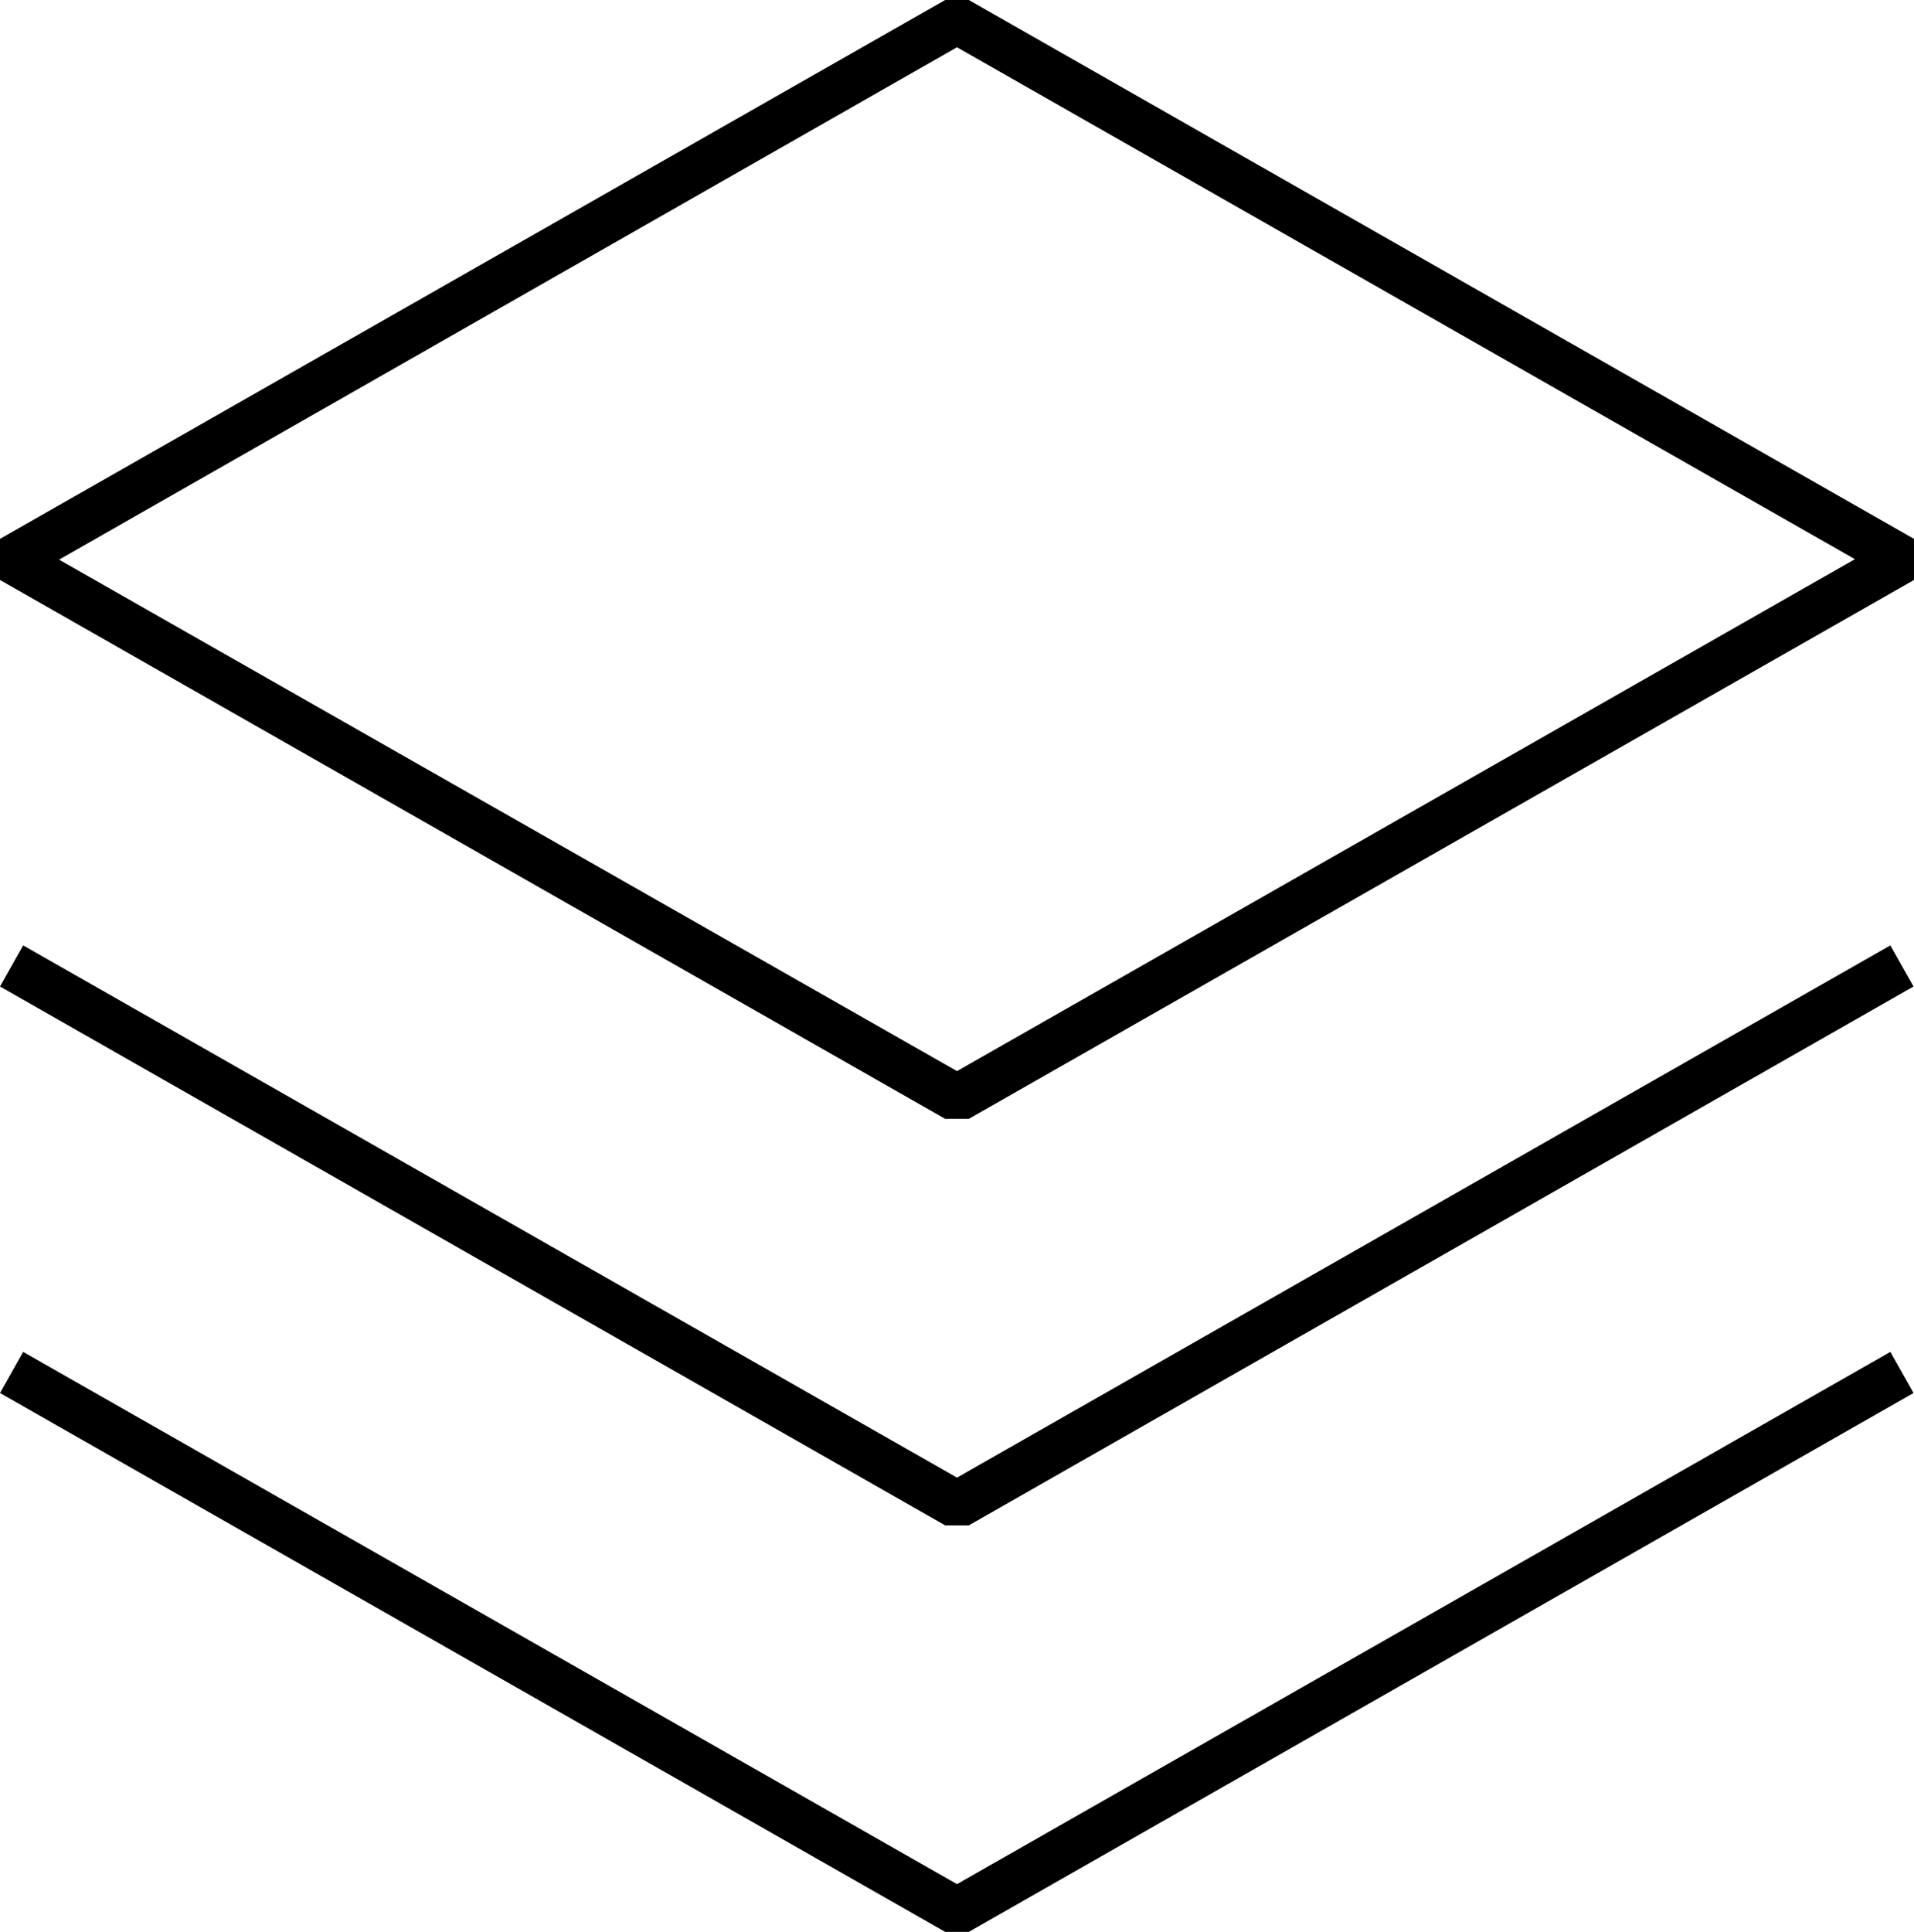
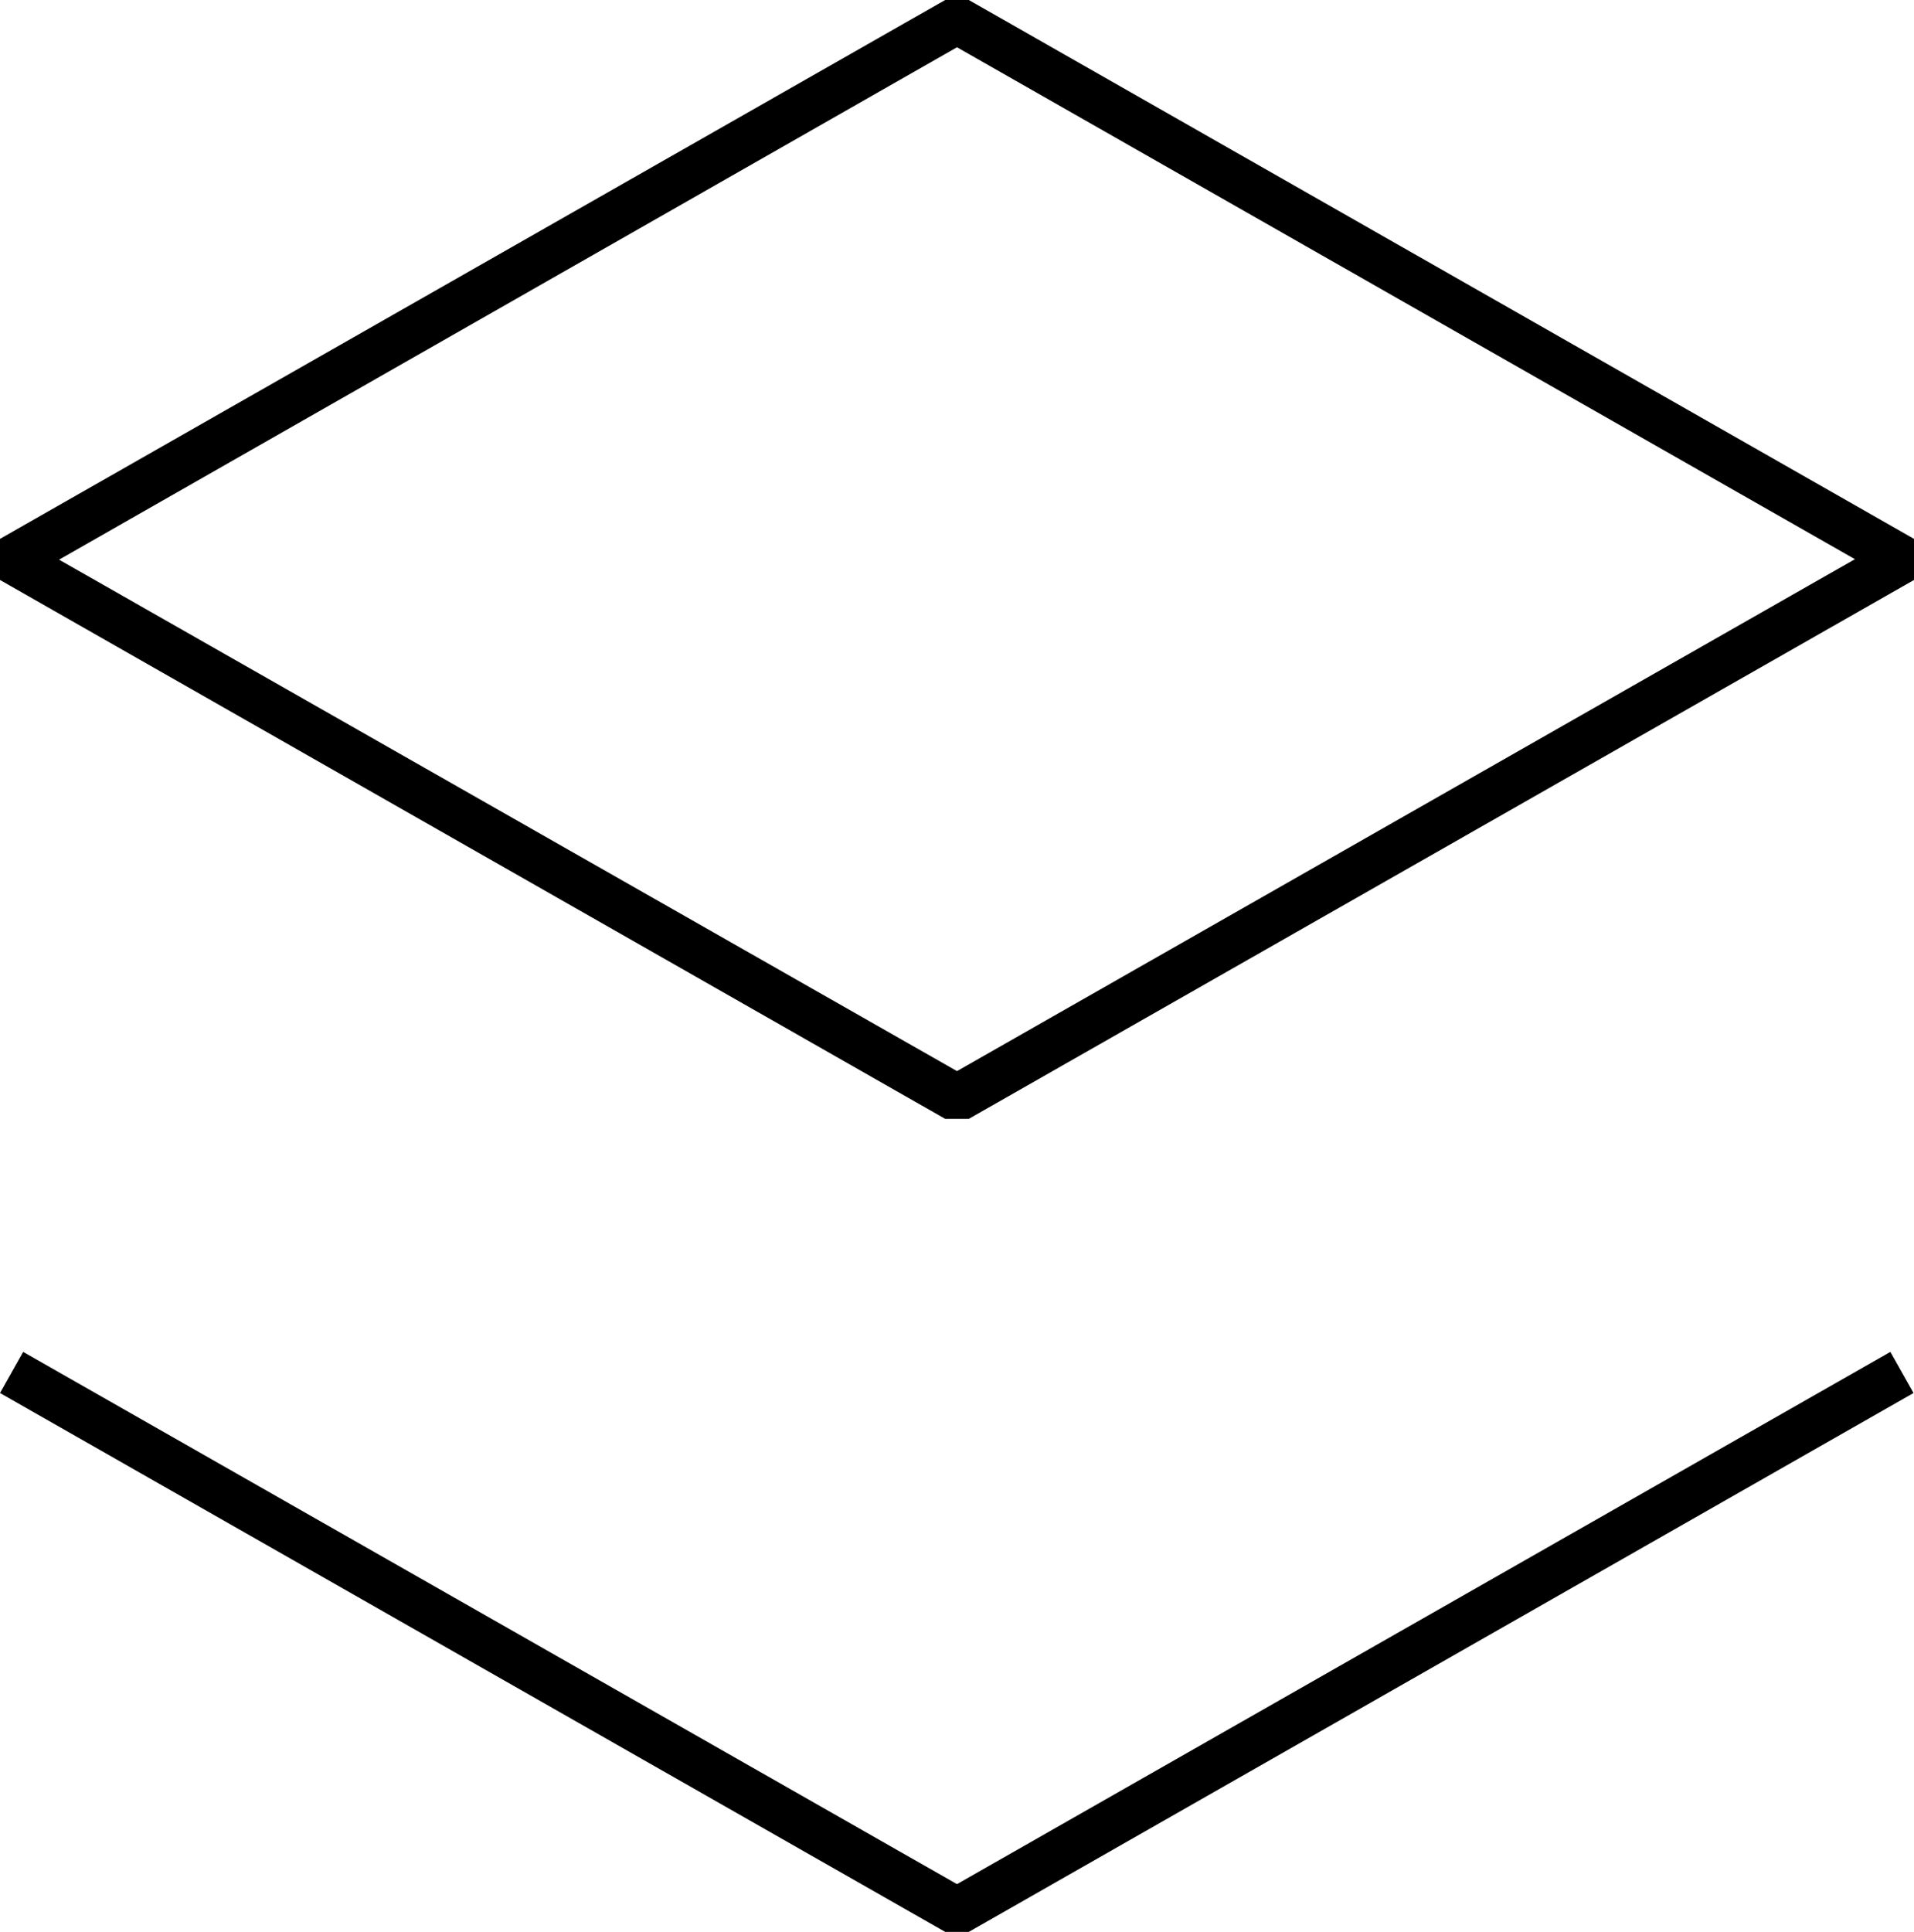
<svg xmlns="http://www.w3.org/2000/svg" id="Layer_2" data-name="Layer 2" viewBox="0 0 40.5 40.87">
-   <path d="M20.5,0H20L0,11.4v.87l20,11.4h.5l20-11.4V11.4Zm-.25,22.66-19-10.82L20.25,1l19,10.83Z" />
-   <polygon points="20.25 31.26 0.49 20 0 20.87 20 32.27 20.5 32.27 40.49 20.87 40 20 20.25 31.26" />
+   <path d="M20.5,0H20L0,11.4v.87l20,11.4h.5l20-11.4V11.4Zm-.25,22.66-19-10.82L20.25,1l19,10.83" />
  <polygon points="20.25 39.86 0.49 28.6 0 29.47 20 40.87 20.5 40.87 40.49 29.47 40 28.6 20.25 39.86" />
</svg>